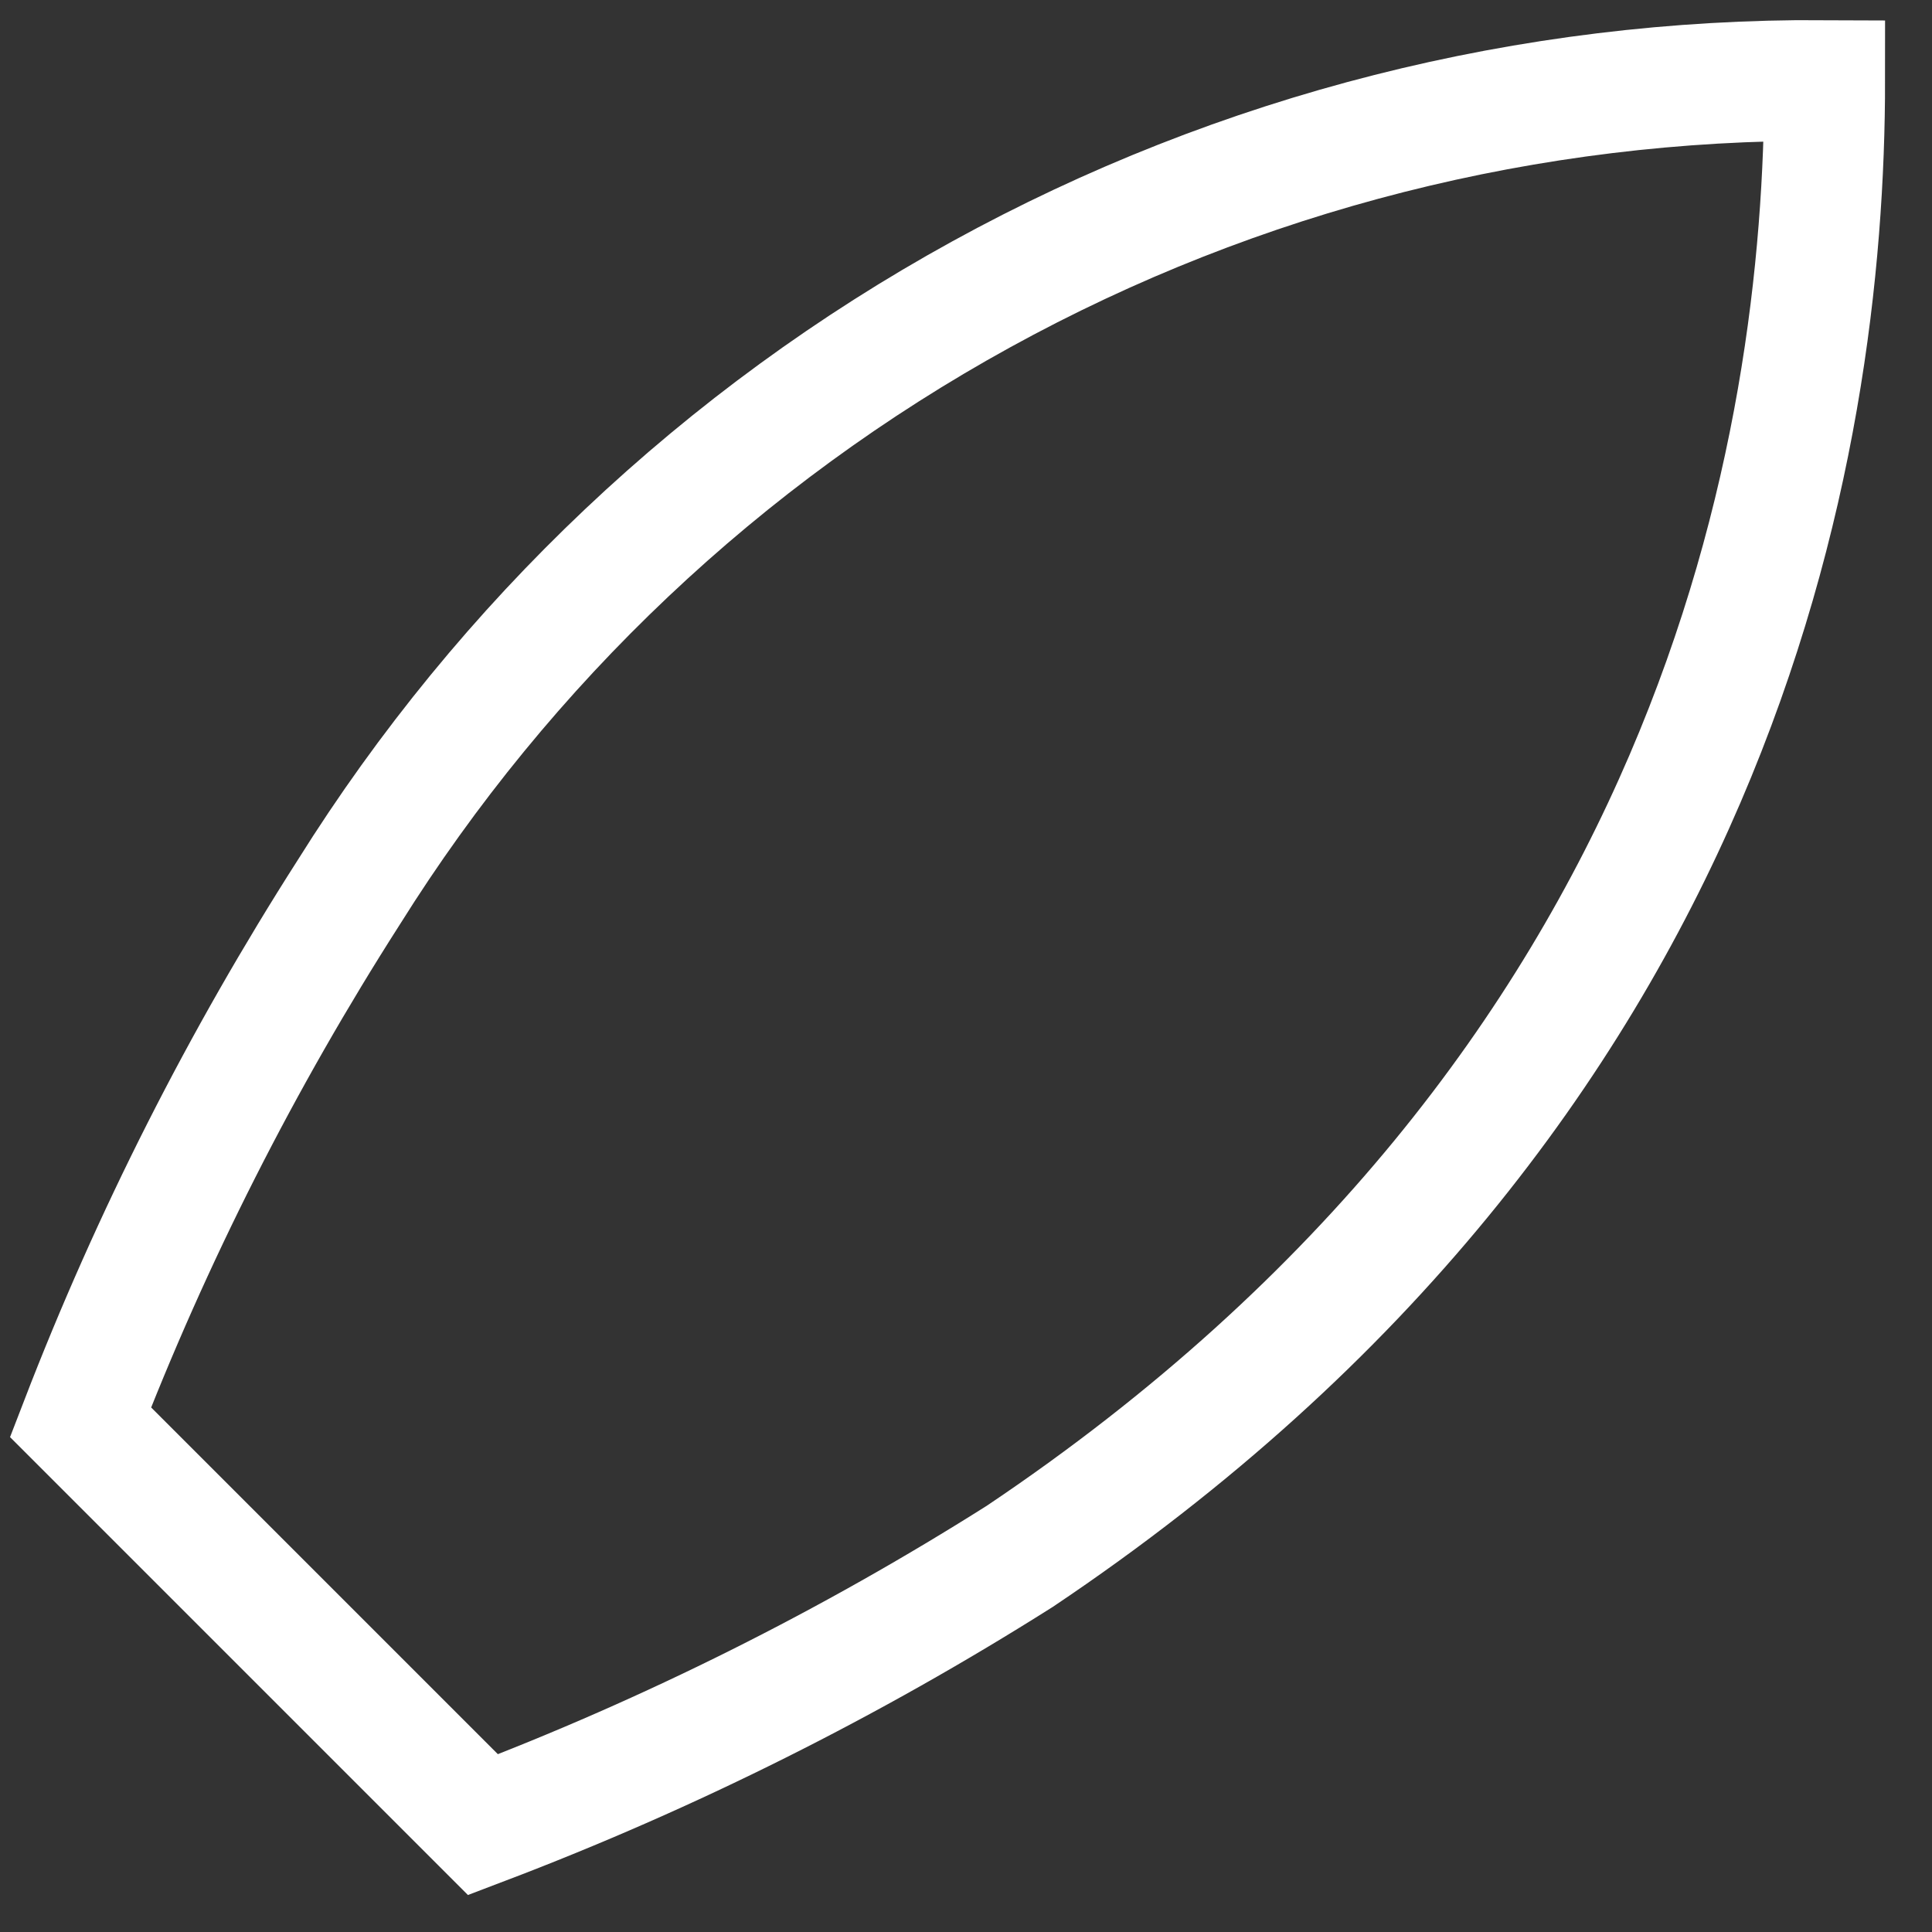
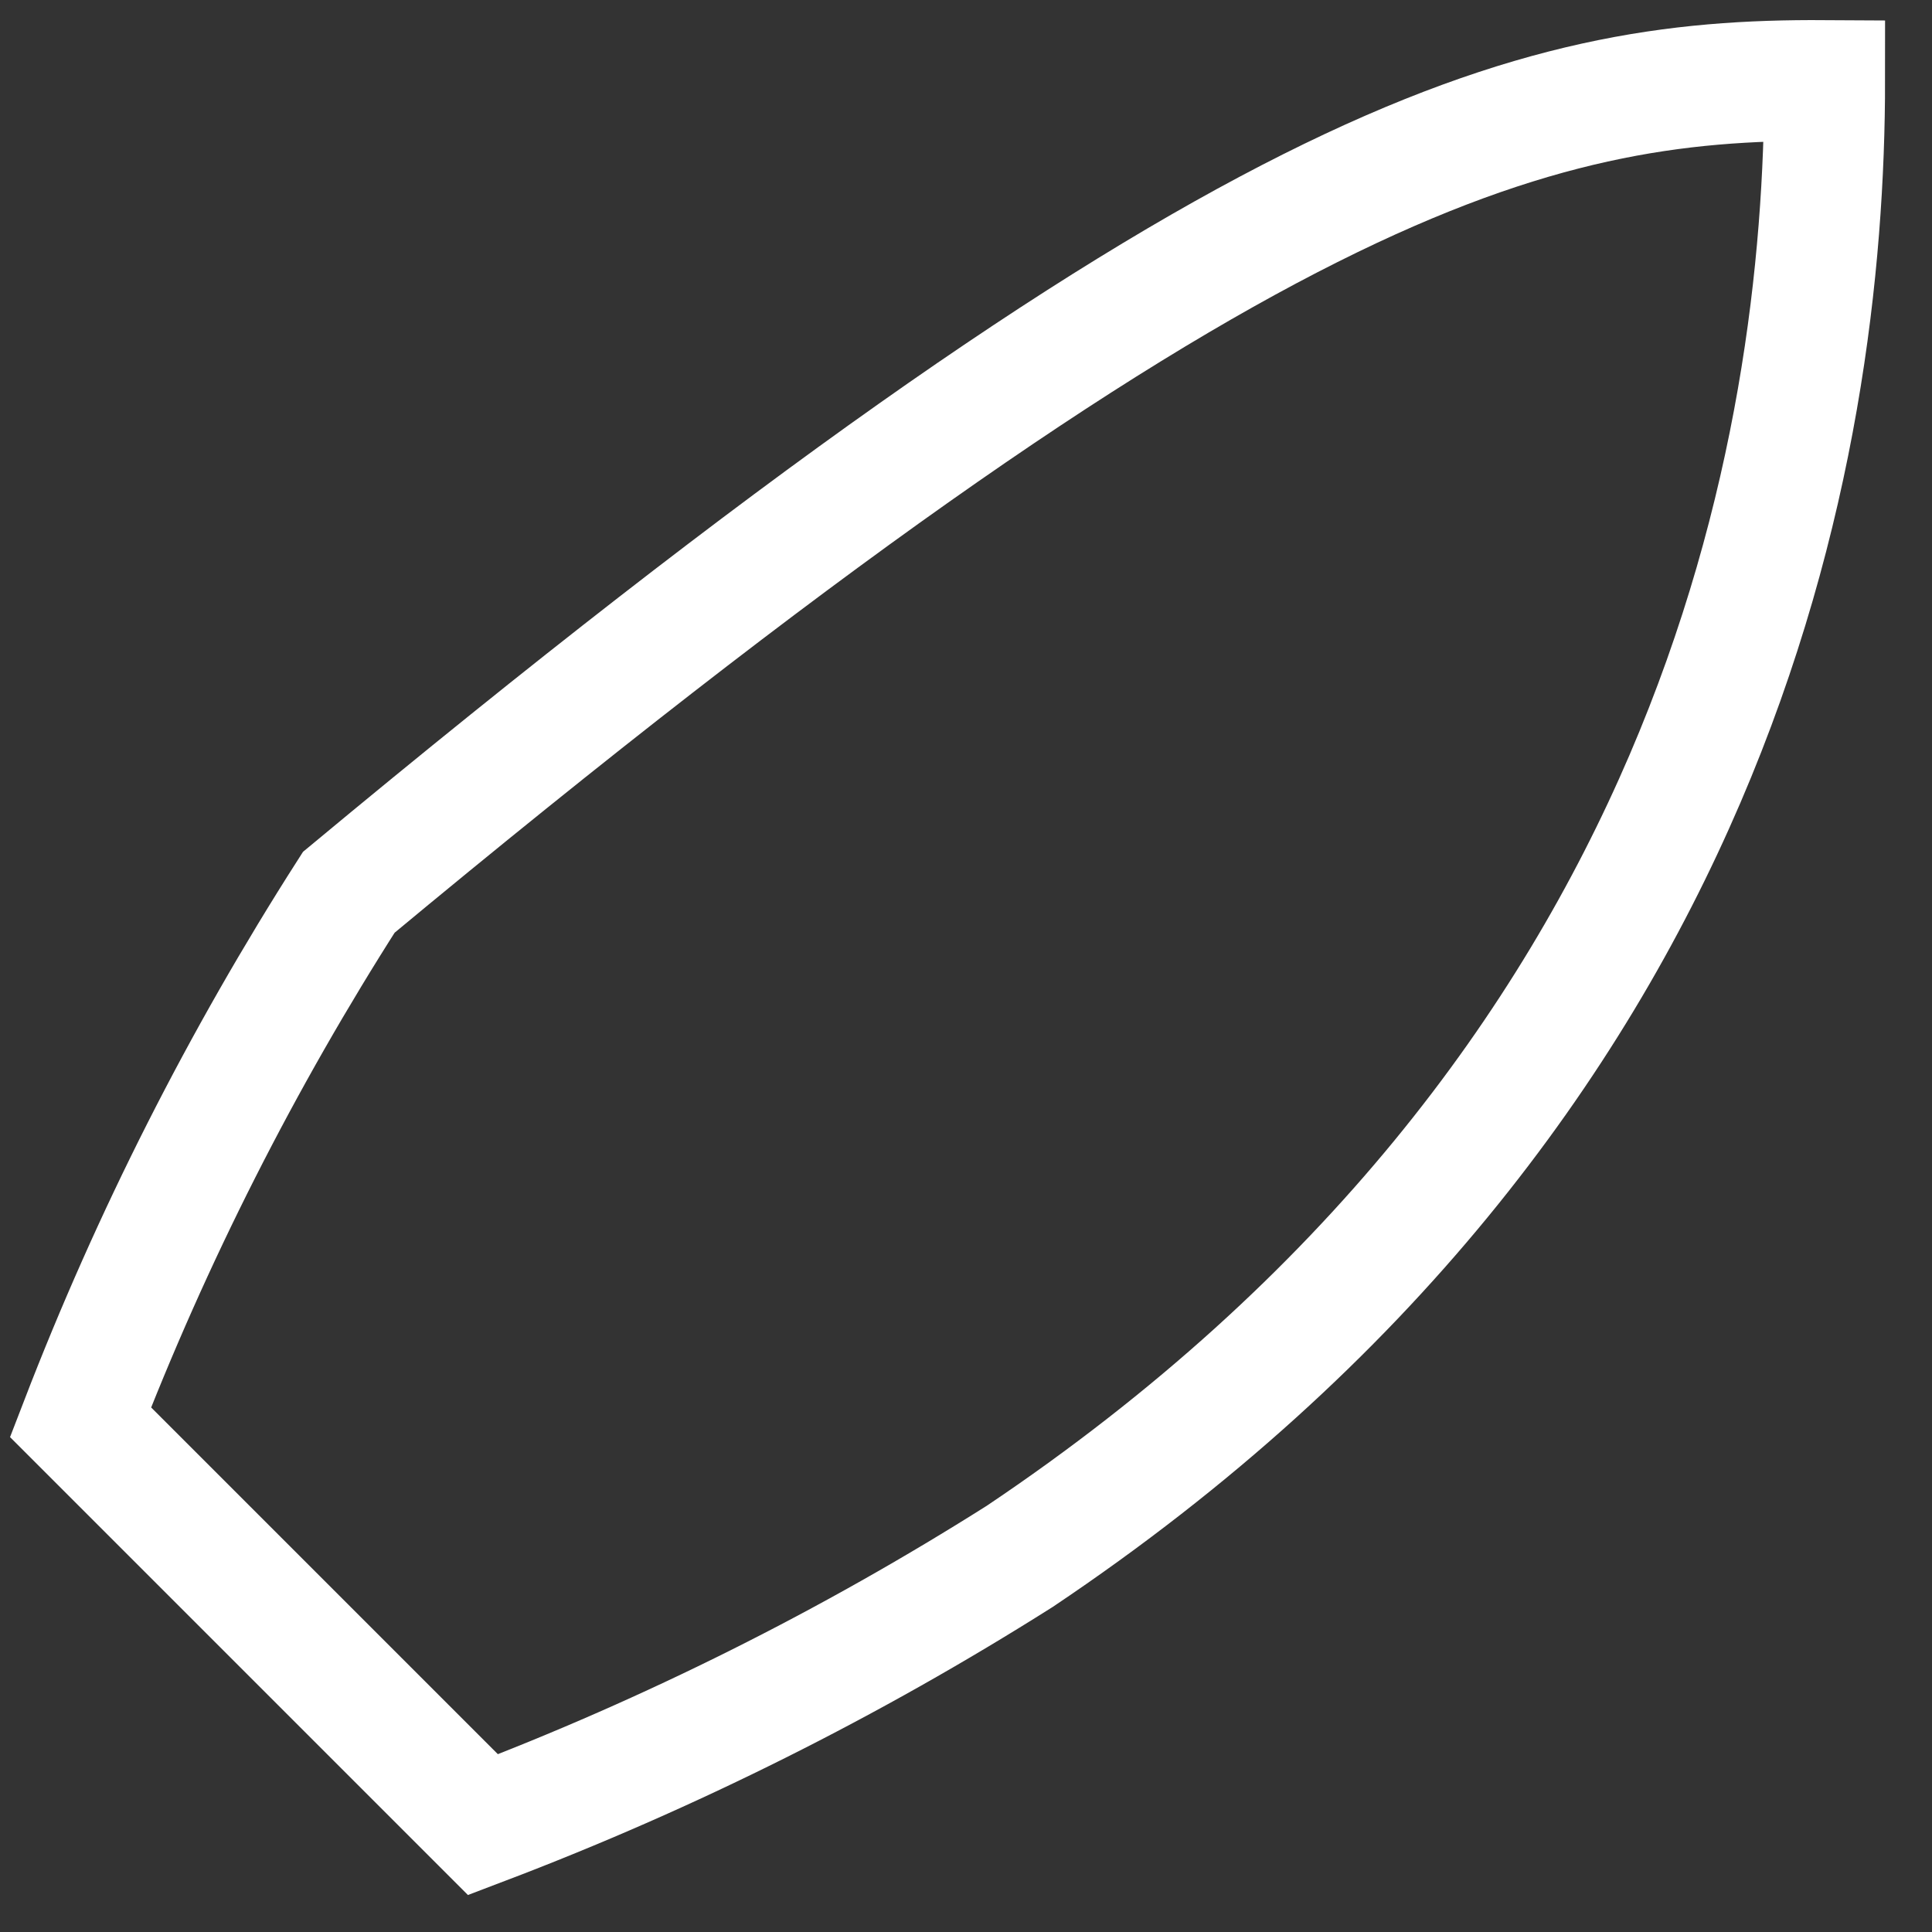
<svg xmlns="http://www.w3.org/2000/svg" fill="none" height="100%" overflow="visible" preserveAspectRatio="none" style="display: block;" viewBox="0 0 24 24" width="100%">
  <rect x="0" y="0" width="24" height="24" fill="#333333" stroke="none" />
-   <path d="M6 22.667L1 17.667C1.887 15.366 3.004 13.161 4.333 11.084C6.275 7.979 8.979 5.422 12.188 3.657C15.397 1.892 19.004 0.978 22.667 1C22.667 5.534 21.367 13.5 12.667 19.334C10.562 20.665 8.328 21.782 6 22.667Z" id="Vector" stroke="white" stroke-linecap="round" stroke-width="1.5" />
+   <path d="M6 22.667L1 17.667C1.887 15.366 3.004 13.161 4.333 11.084C15.397 1.892 19.004 0.978 22.667 1C22.667 5.534 21.367 13.5 12.667 19.334C10.562 20.665 8.328 21.782 6 22.667Z" id="Vector" stroke="white" stroke-linecap="round" stroke-width="1.5" />
</svg>